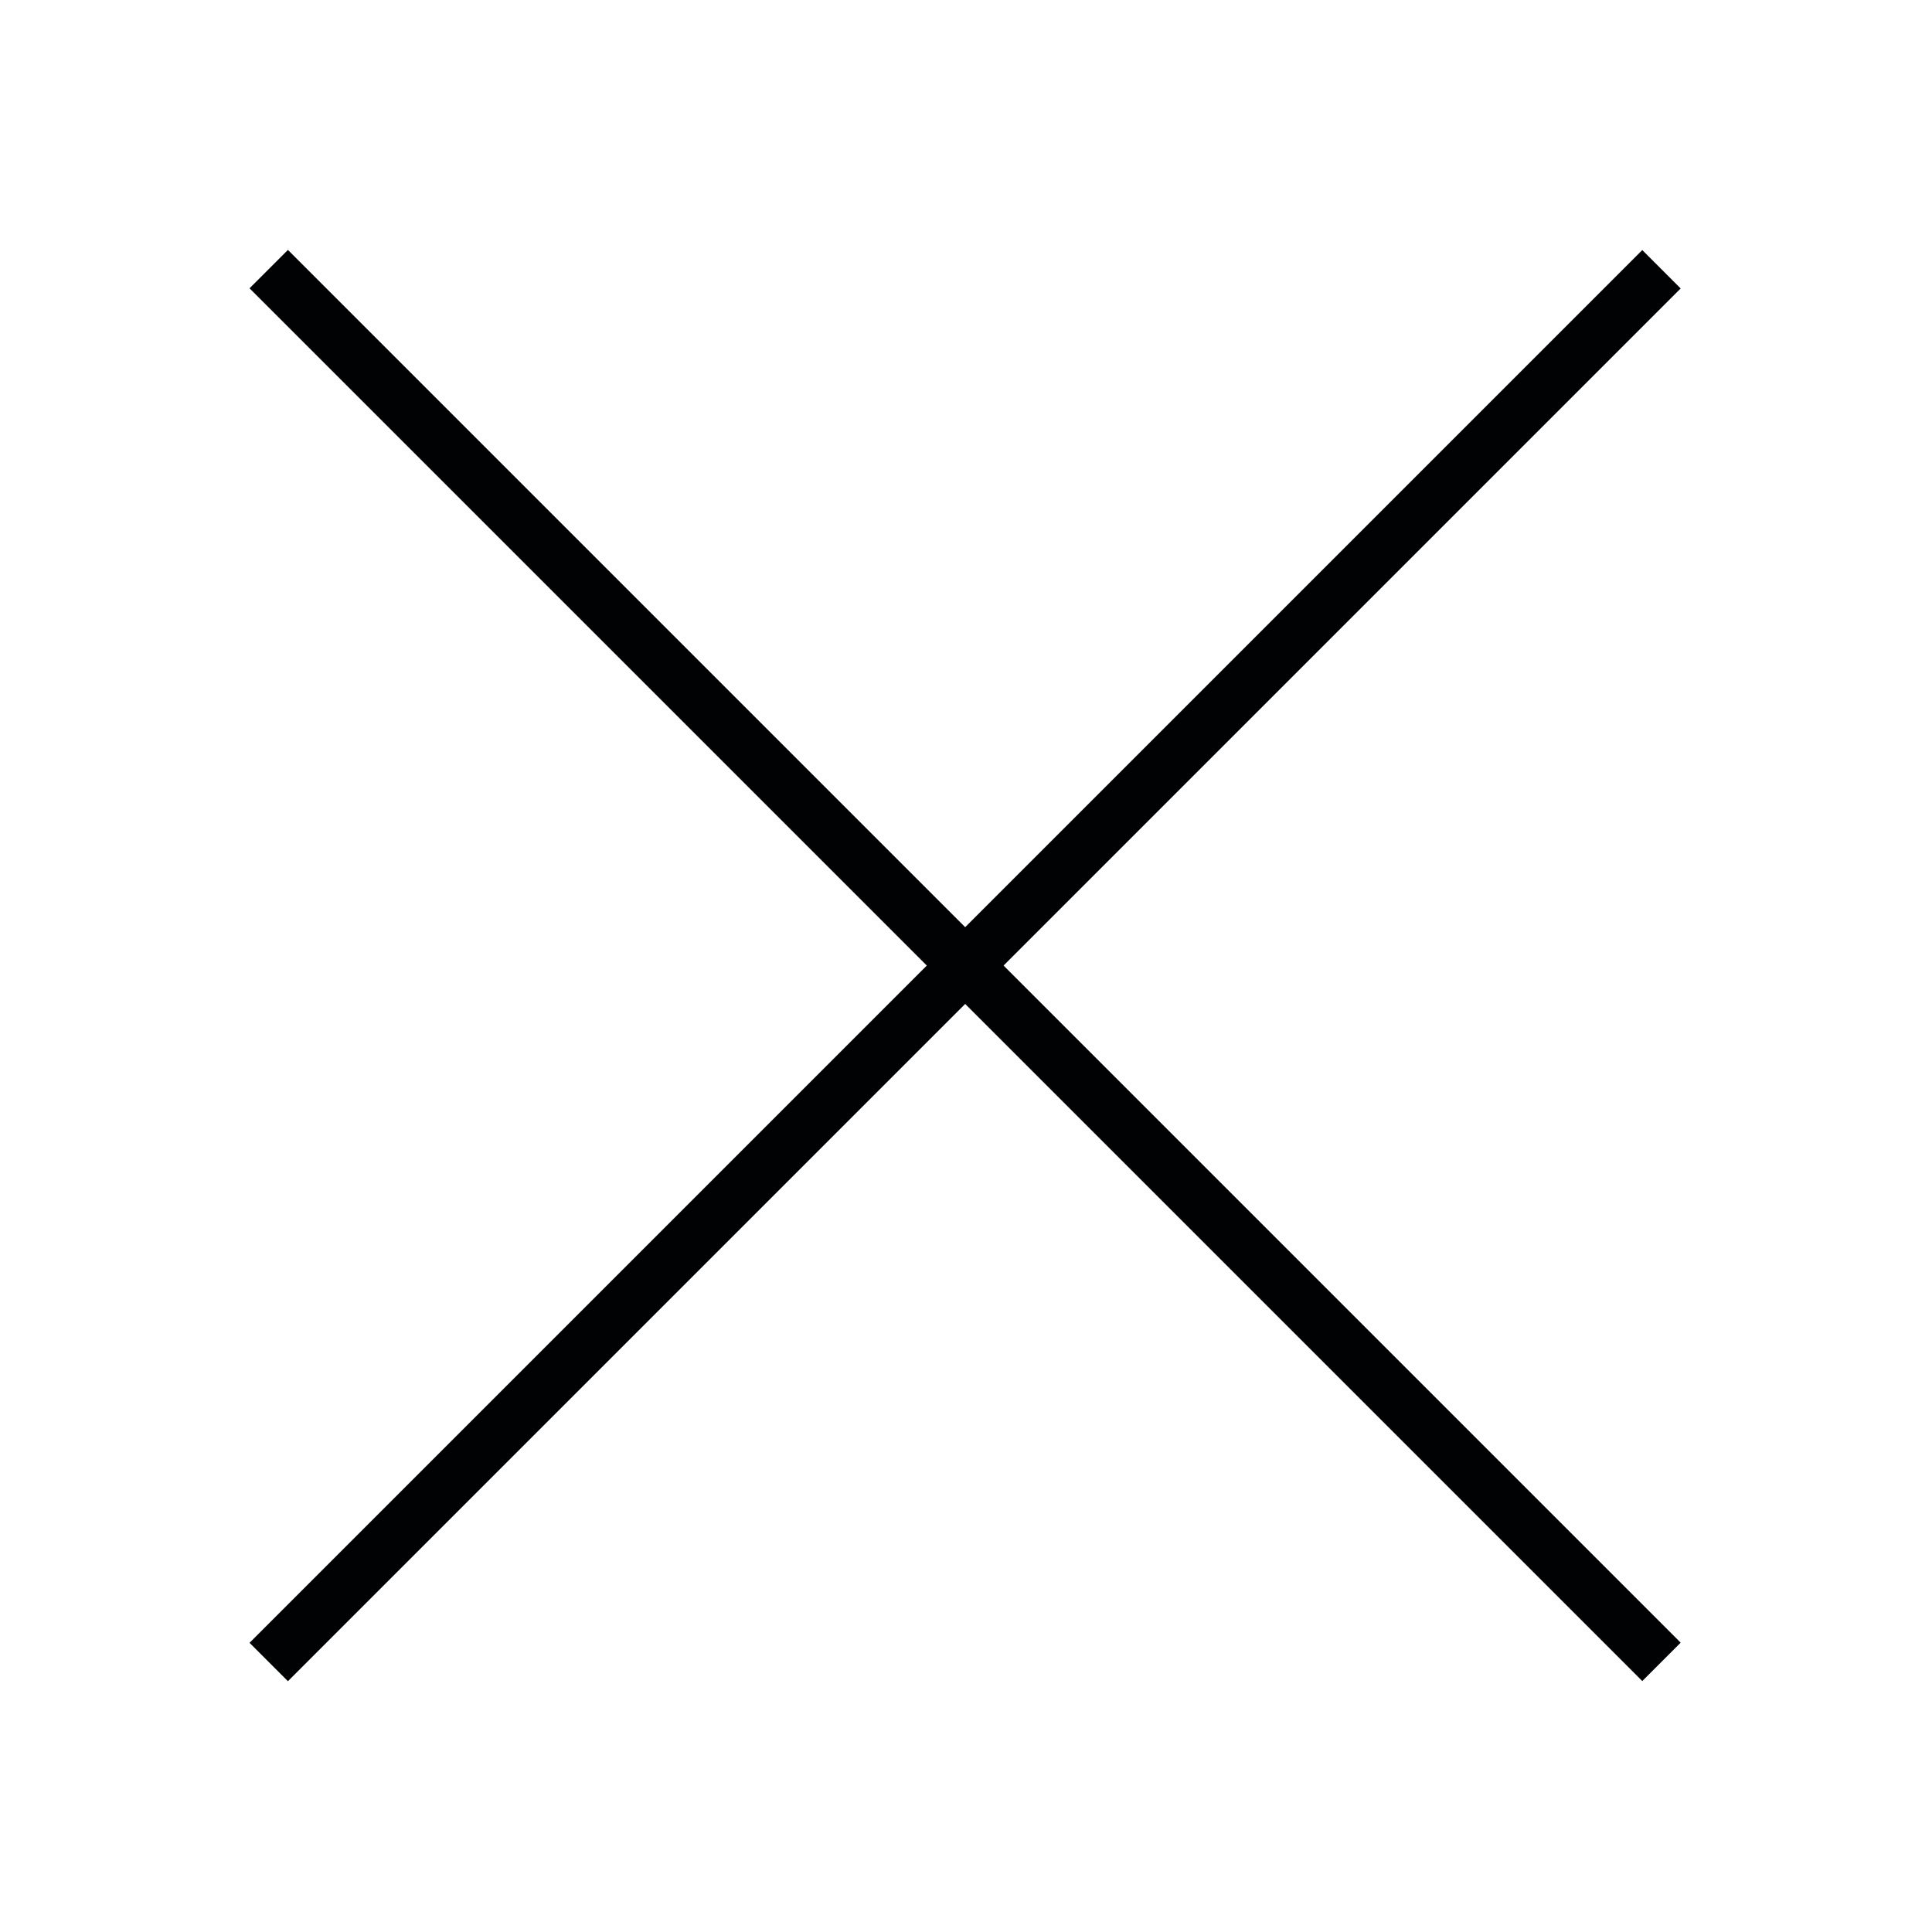
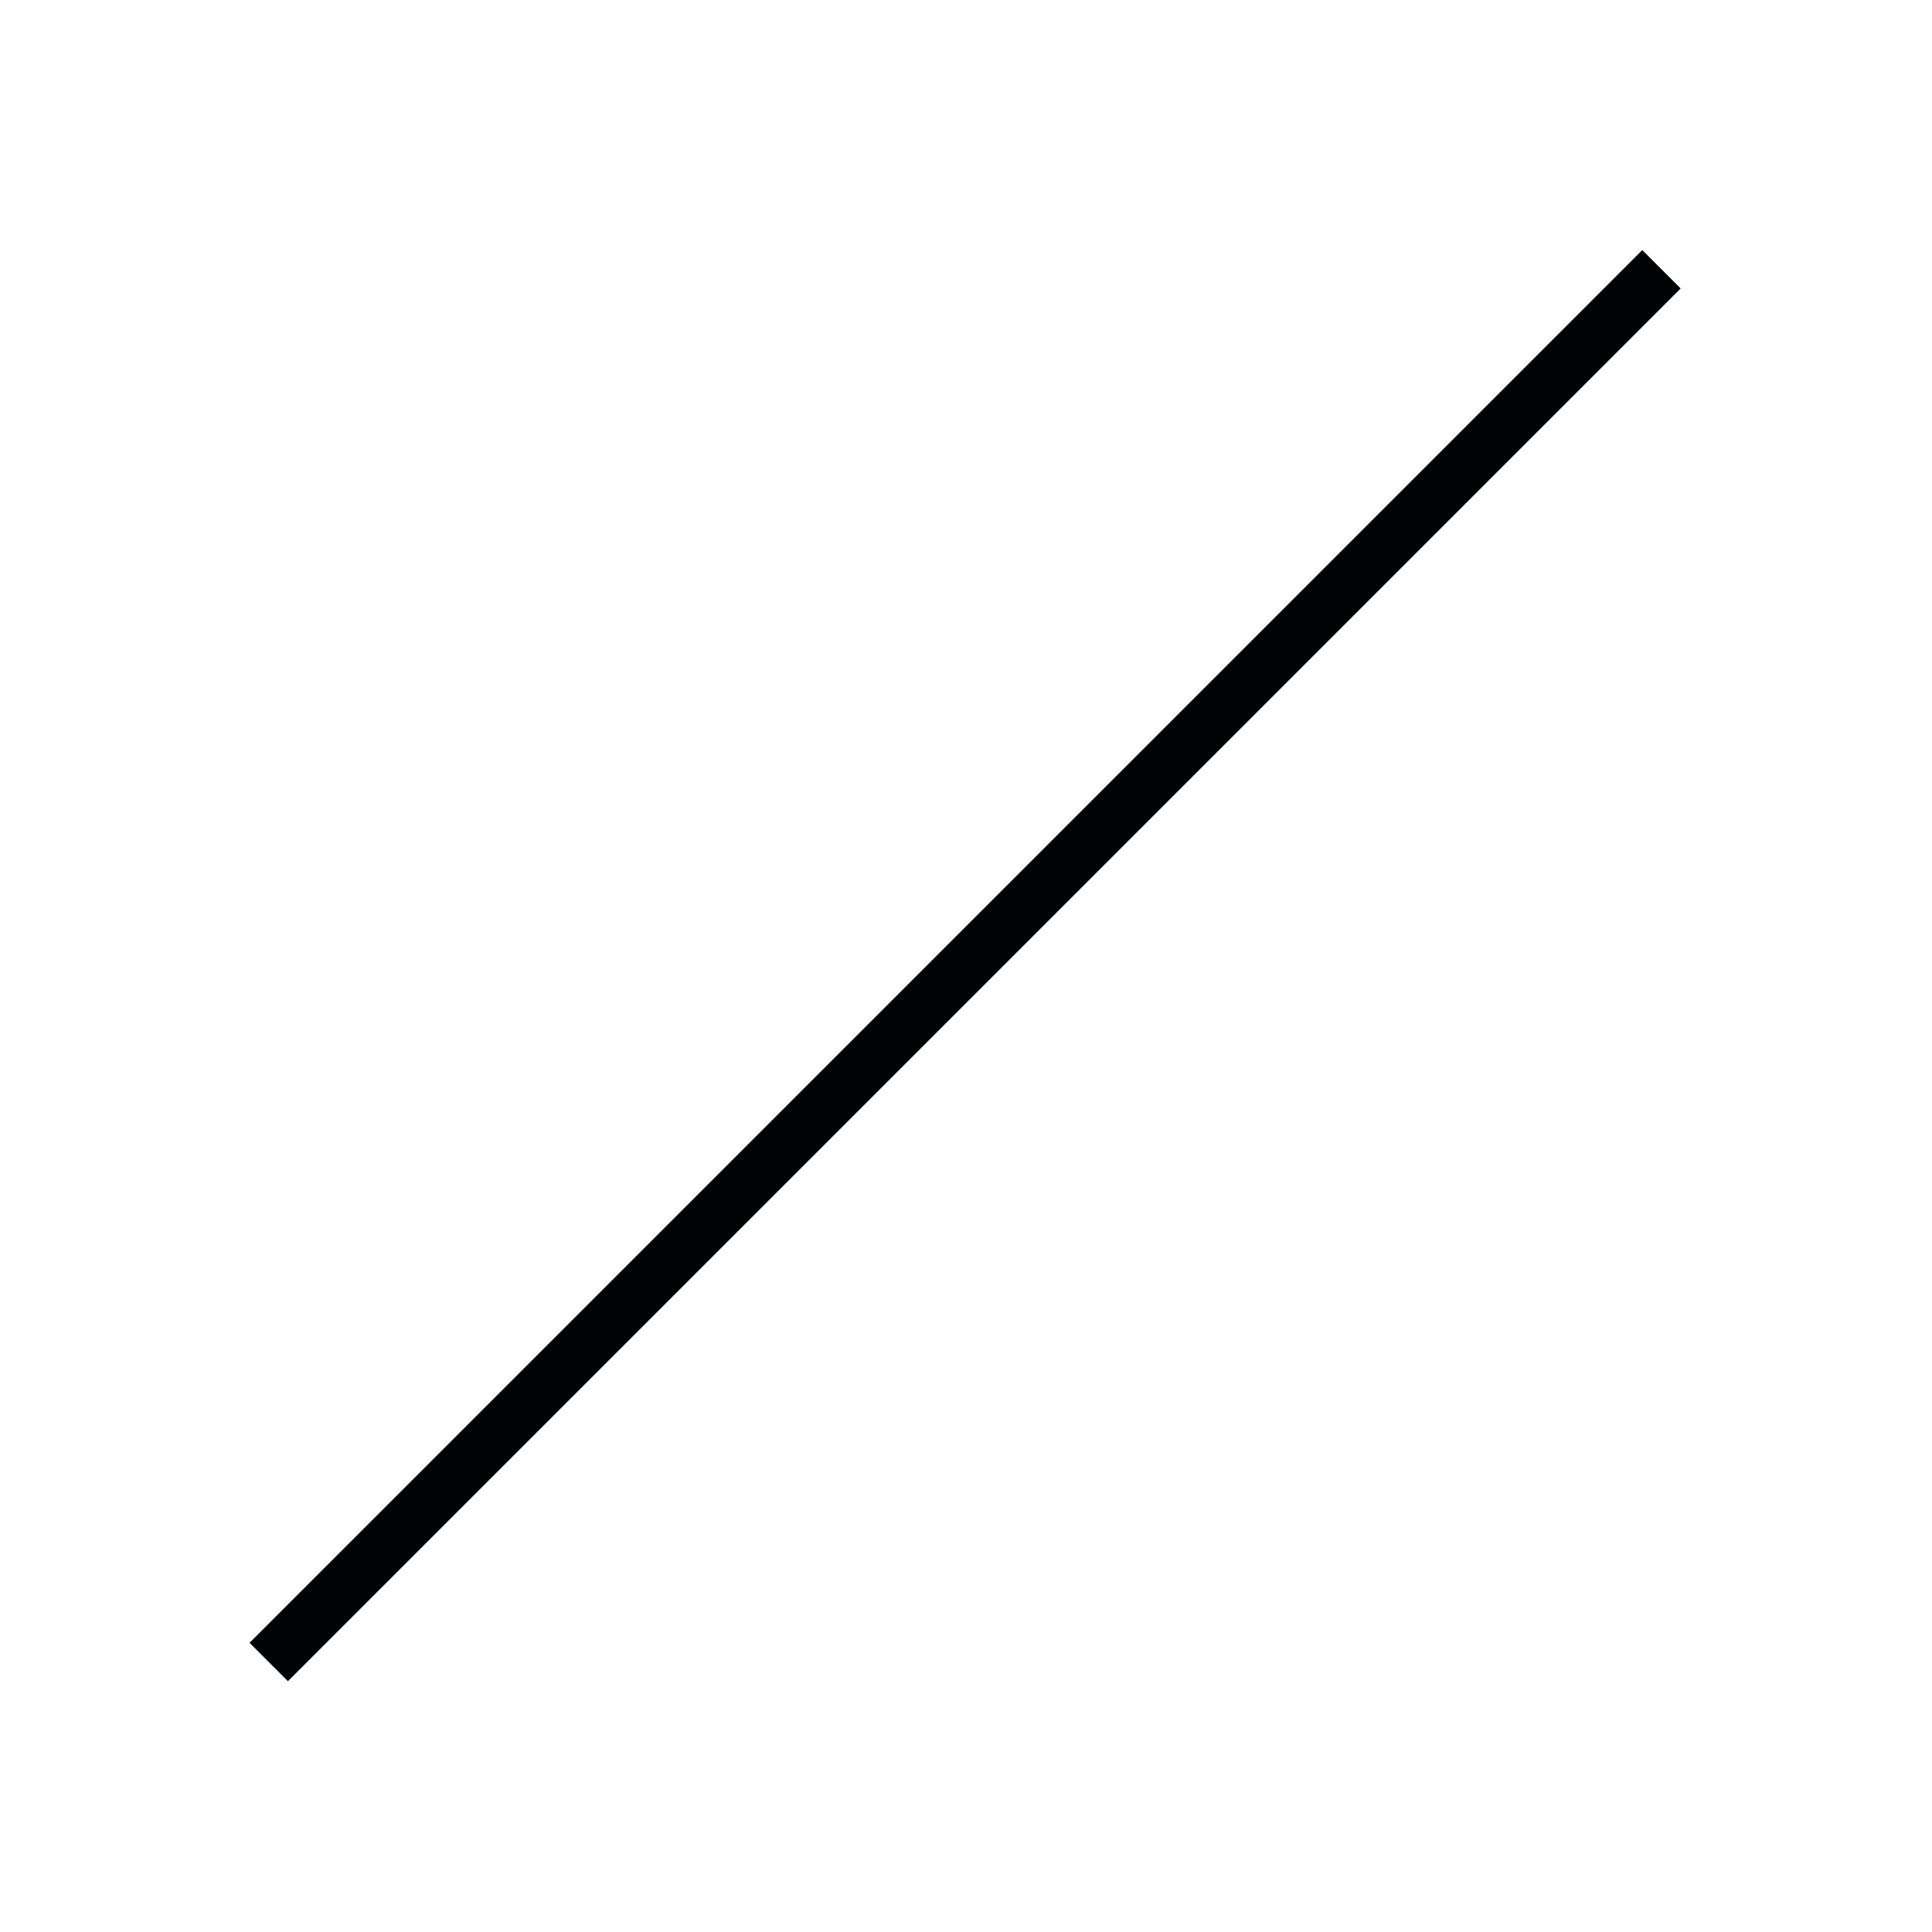
<svg xmlns="http://www.w3.org/2000/svg" width="100%" height="100%" viewBox="0 0 43 43" version="1.1" xml:space="preserve" style="fill-rule:evenodd;clip-rule:evenodd;stroke-miterlimit:10;">
  <g transform="matrix(1,0,0,1,-4812.62,-2616.84)">
    <g transform="matrix(2.946,-2.946,-2.946,-2.946,4834.1,2660.25)">
      <path d="M-1.541,3.72L8.981,3.72" style="fill:none;fill-rule:nonzero;stroke:rgb(1,2,3);stroke-width:0.29px;" />
    </g>
    <g transform="matrix(2.946,2.946,2.946,-2.946,4834.1,2616.41)">
-       <path d="M-1.541,-3.72L8.981,-3.72" style="fill:none;fill-rule:nonzero;stroke:rgb(1,2,3);stroke-width:0.29px;" />
-     </g>
+       </g>
  </g>
</svg>